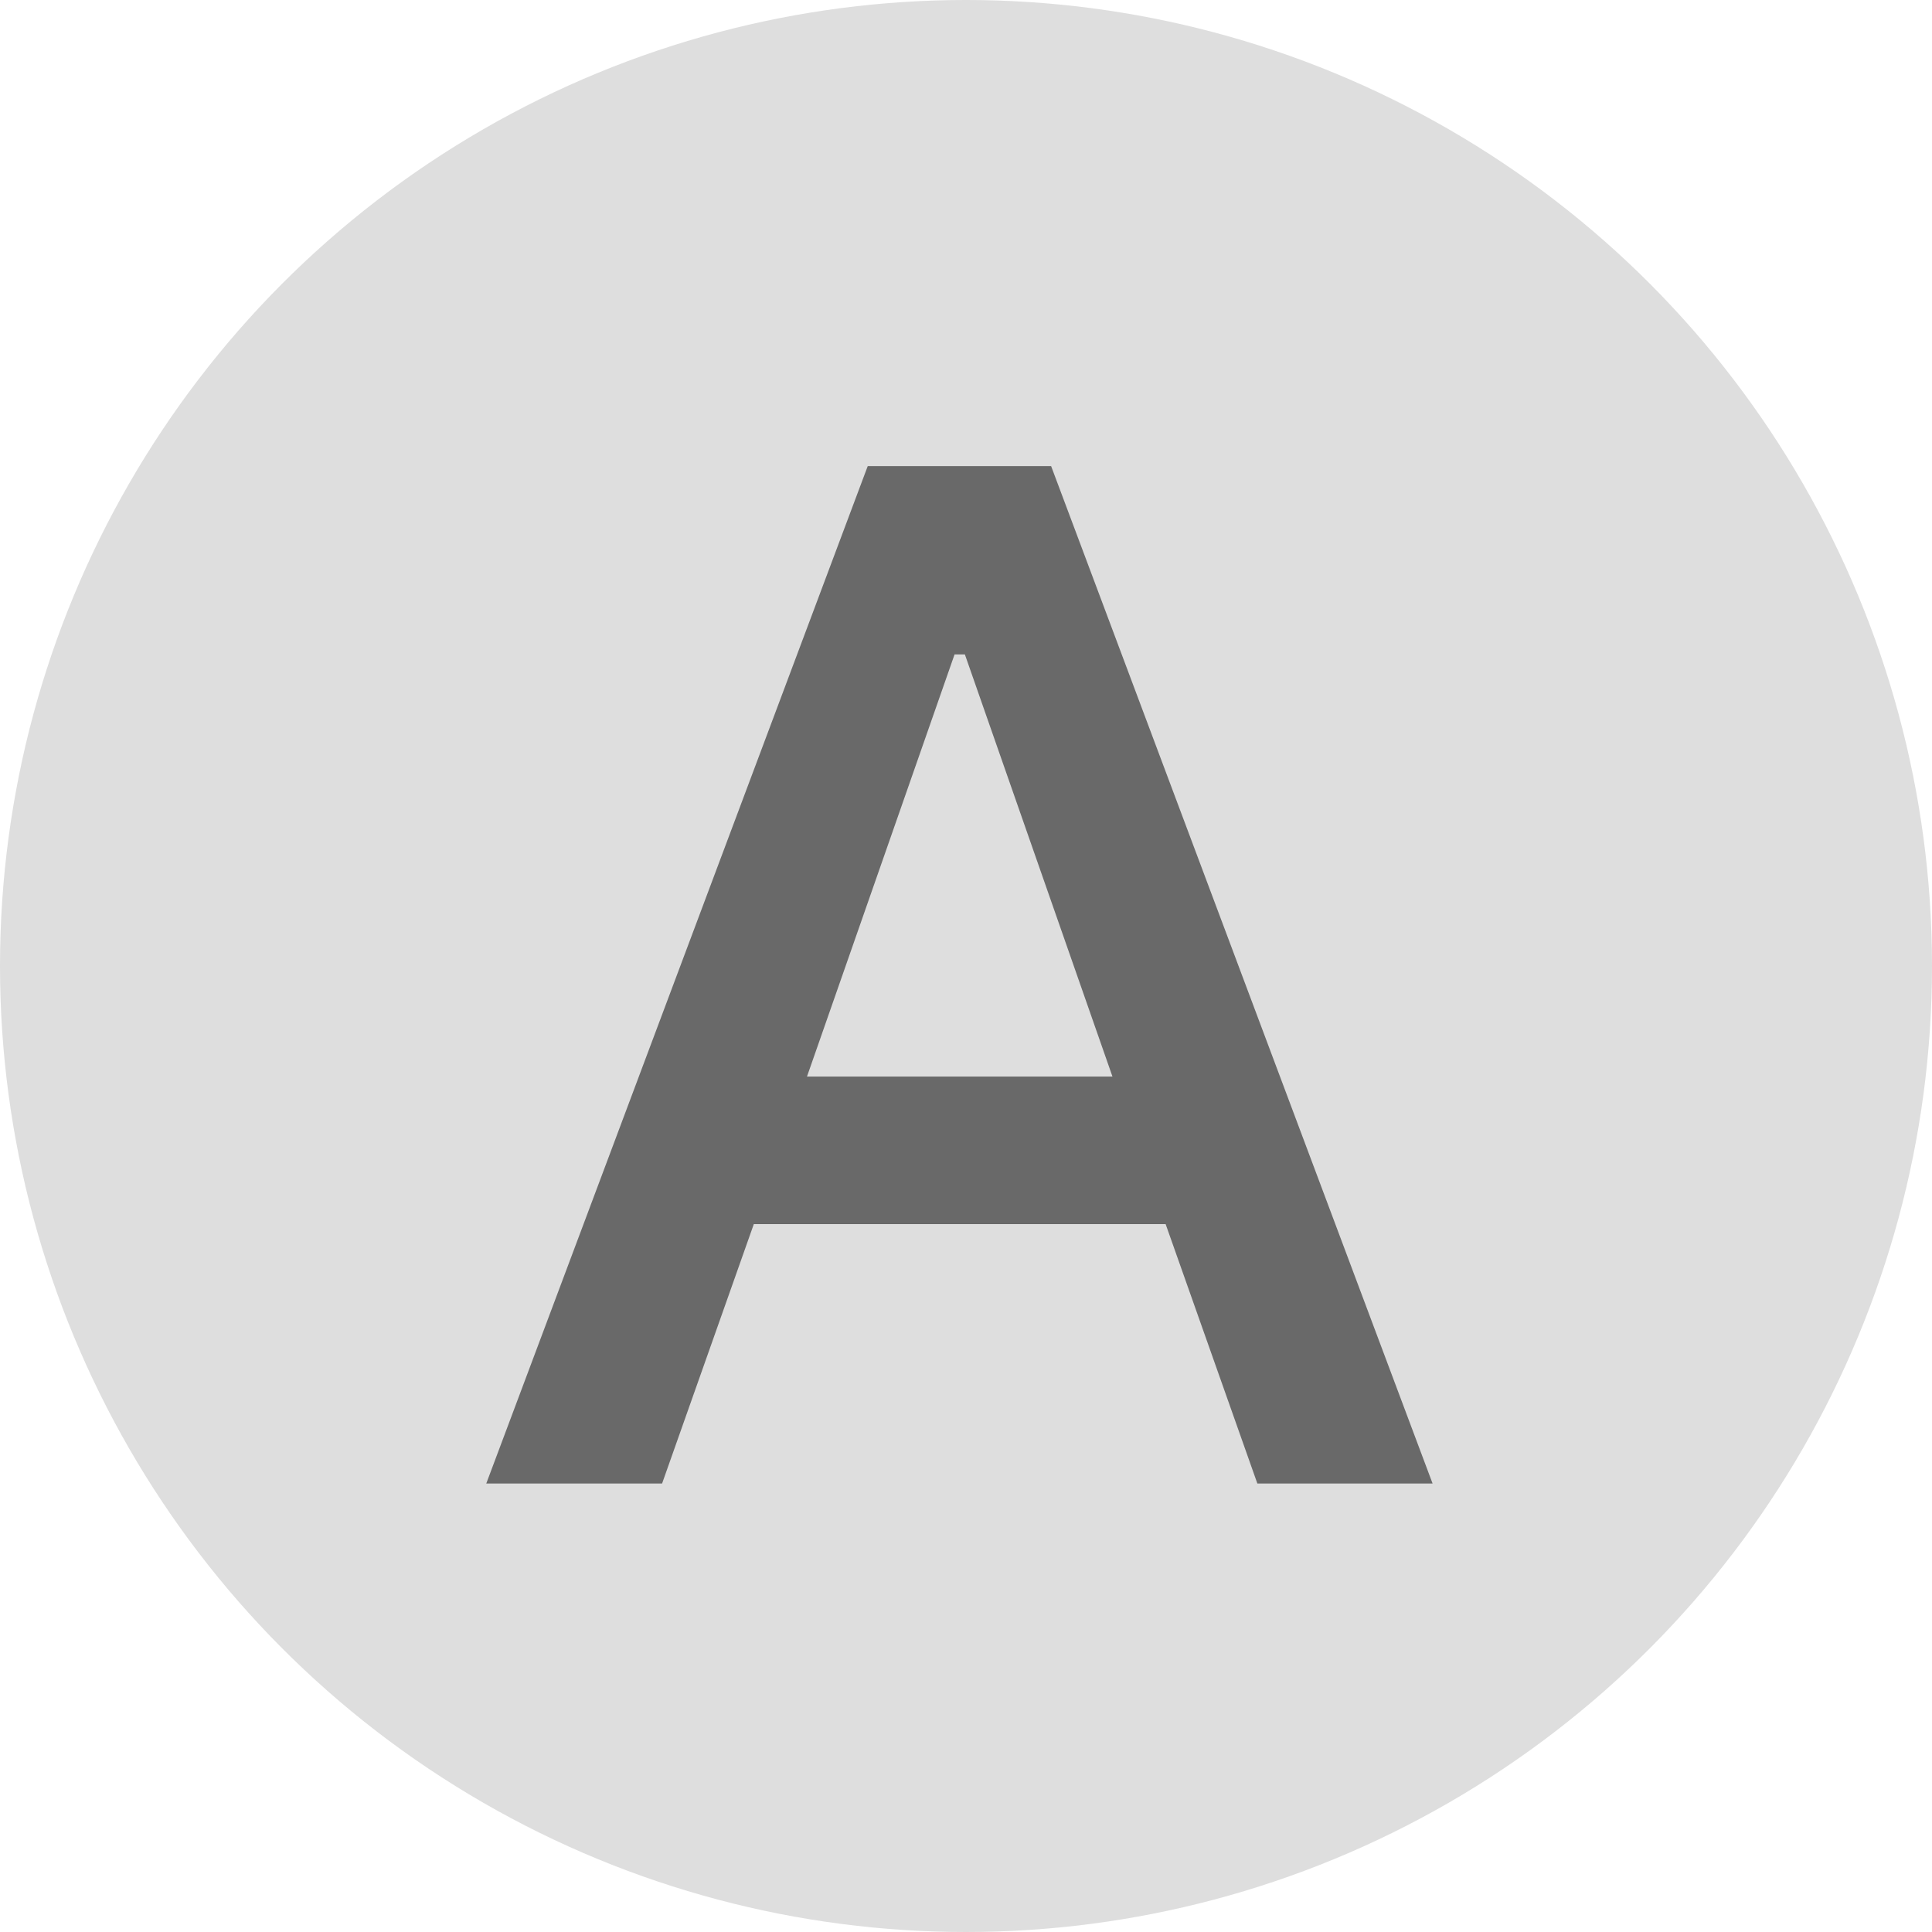
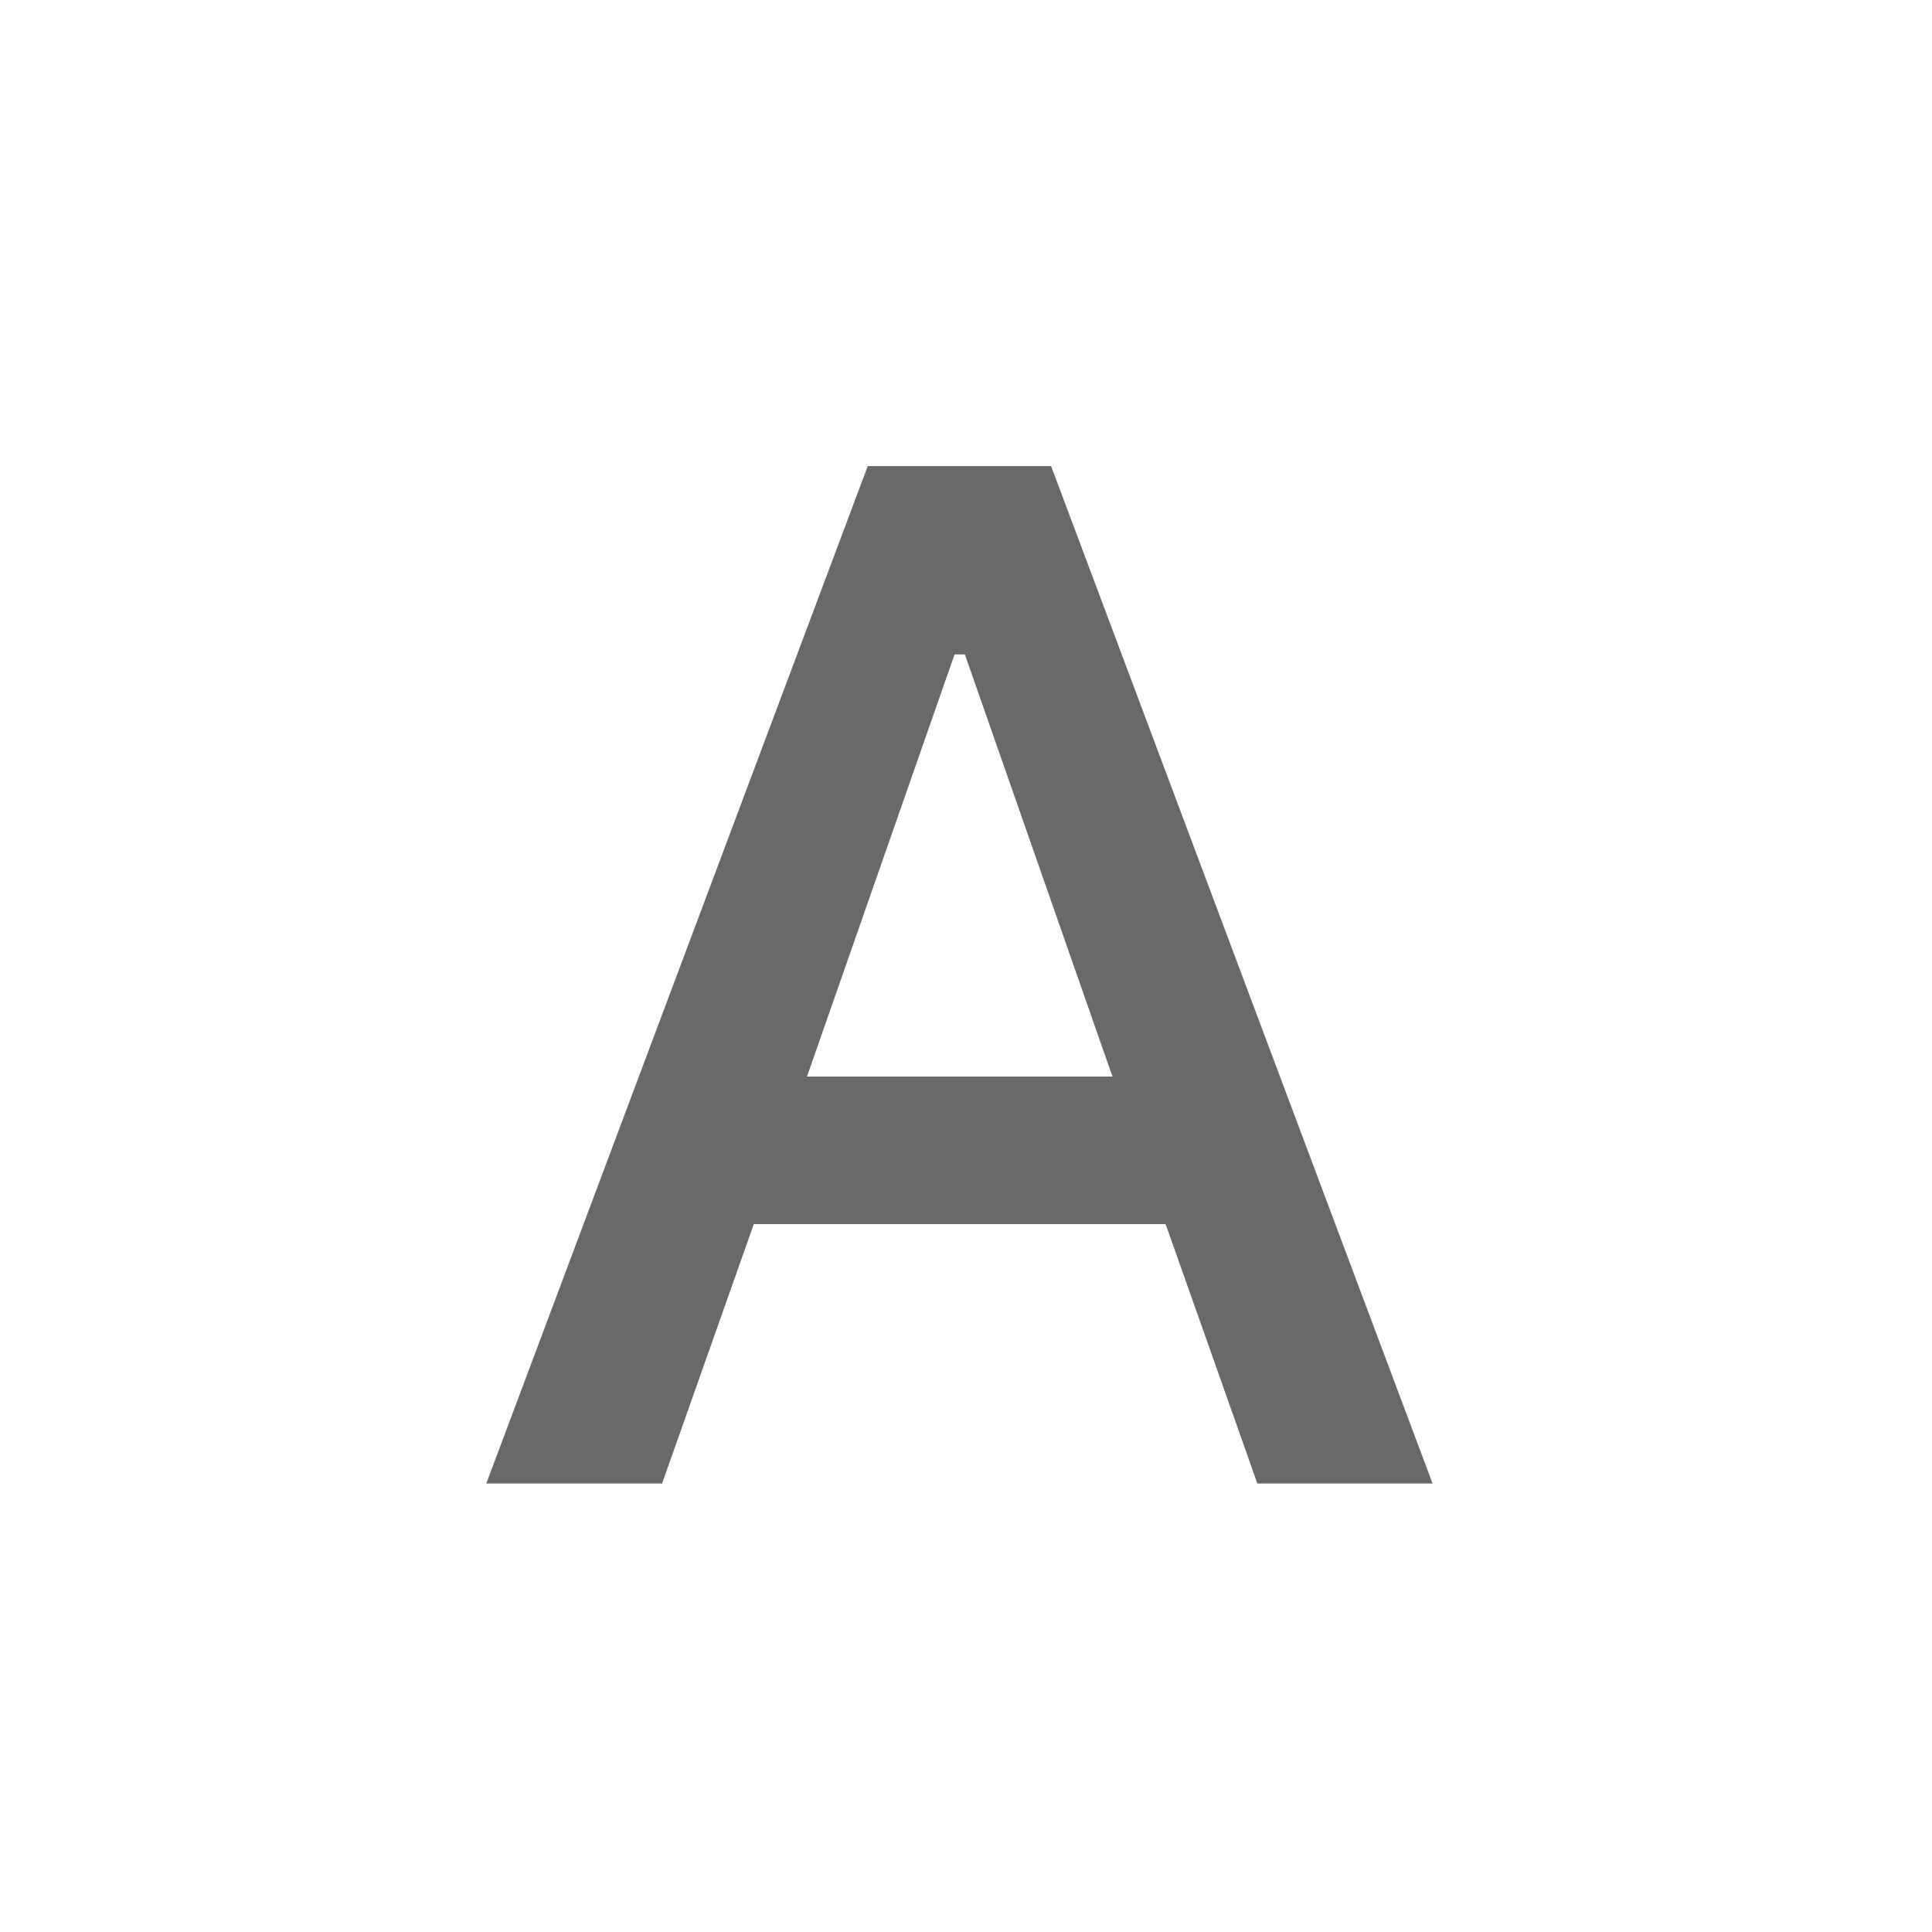
<svg xmlns="http://www.w3.org/2000/svg" width="36" height="36" viewBox="0 0 36 36">
  <g id="字級_B" transform="translate(-0.348)">
    <g id="logo" transform="translate(0.348)">
-       <circle id="circle" cx="18" cy="18" r="18" transform="translate(0)" fill="#dedede" />
-     </g>
+       </g>
    <path id="icon_字級" d="M9.95,34.328,17.058,15.37h3.417l7.108,18.958H24.318l-1.709-4.833H14.935l-1.709,4.833H9.96Zm5.976-7.583h5.692l-2.75-7.866h-.192Z" transform="translate(-0.541 -6.685)" fill="#696969" />
  </g>
</svg>